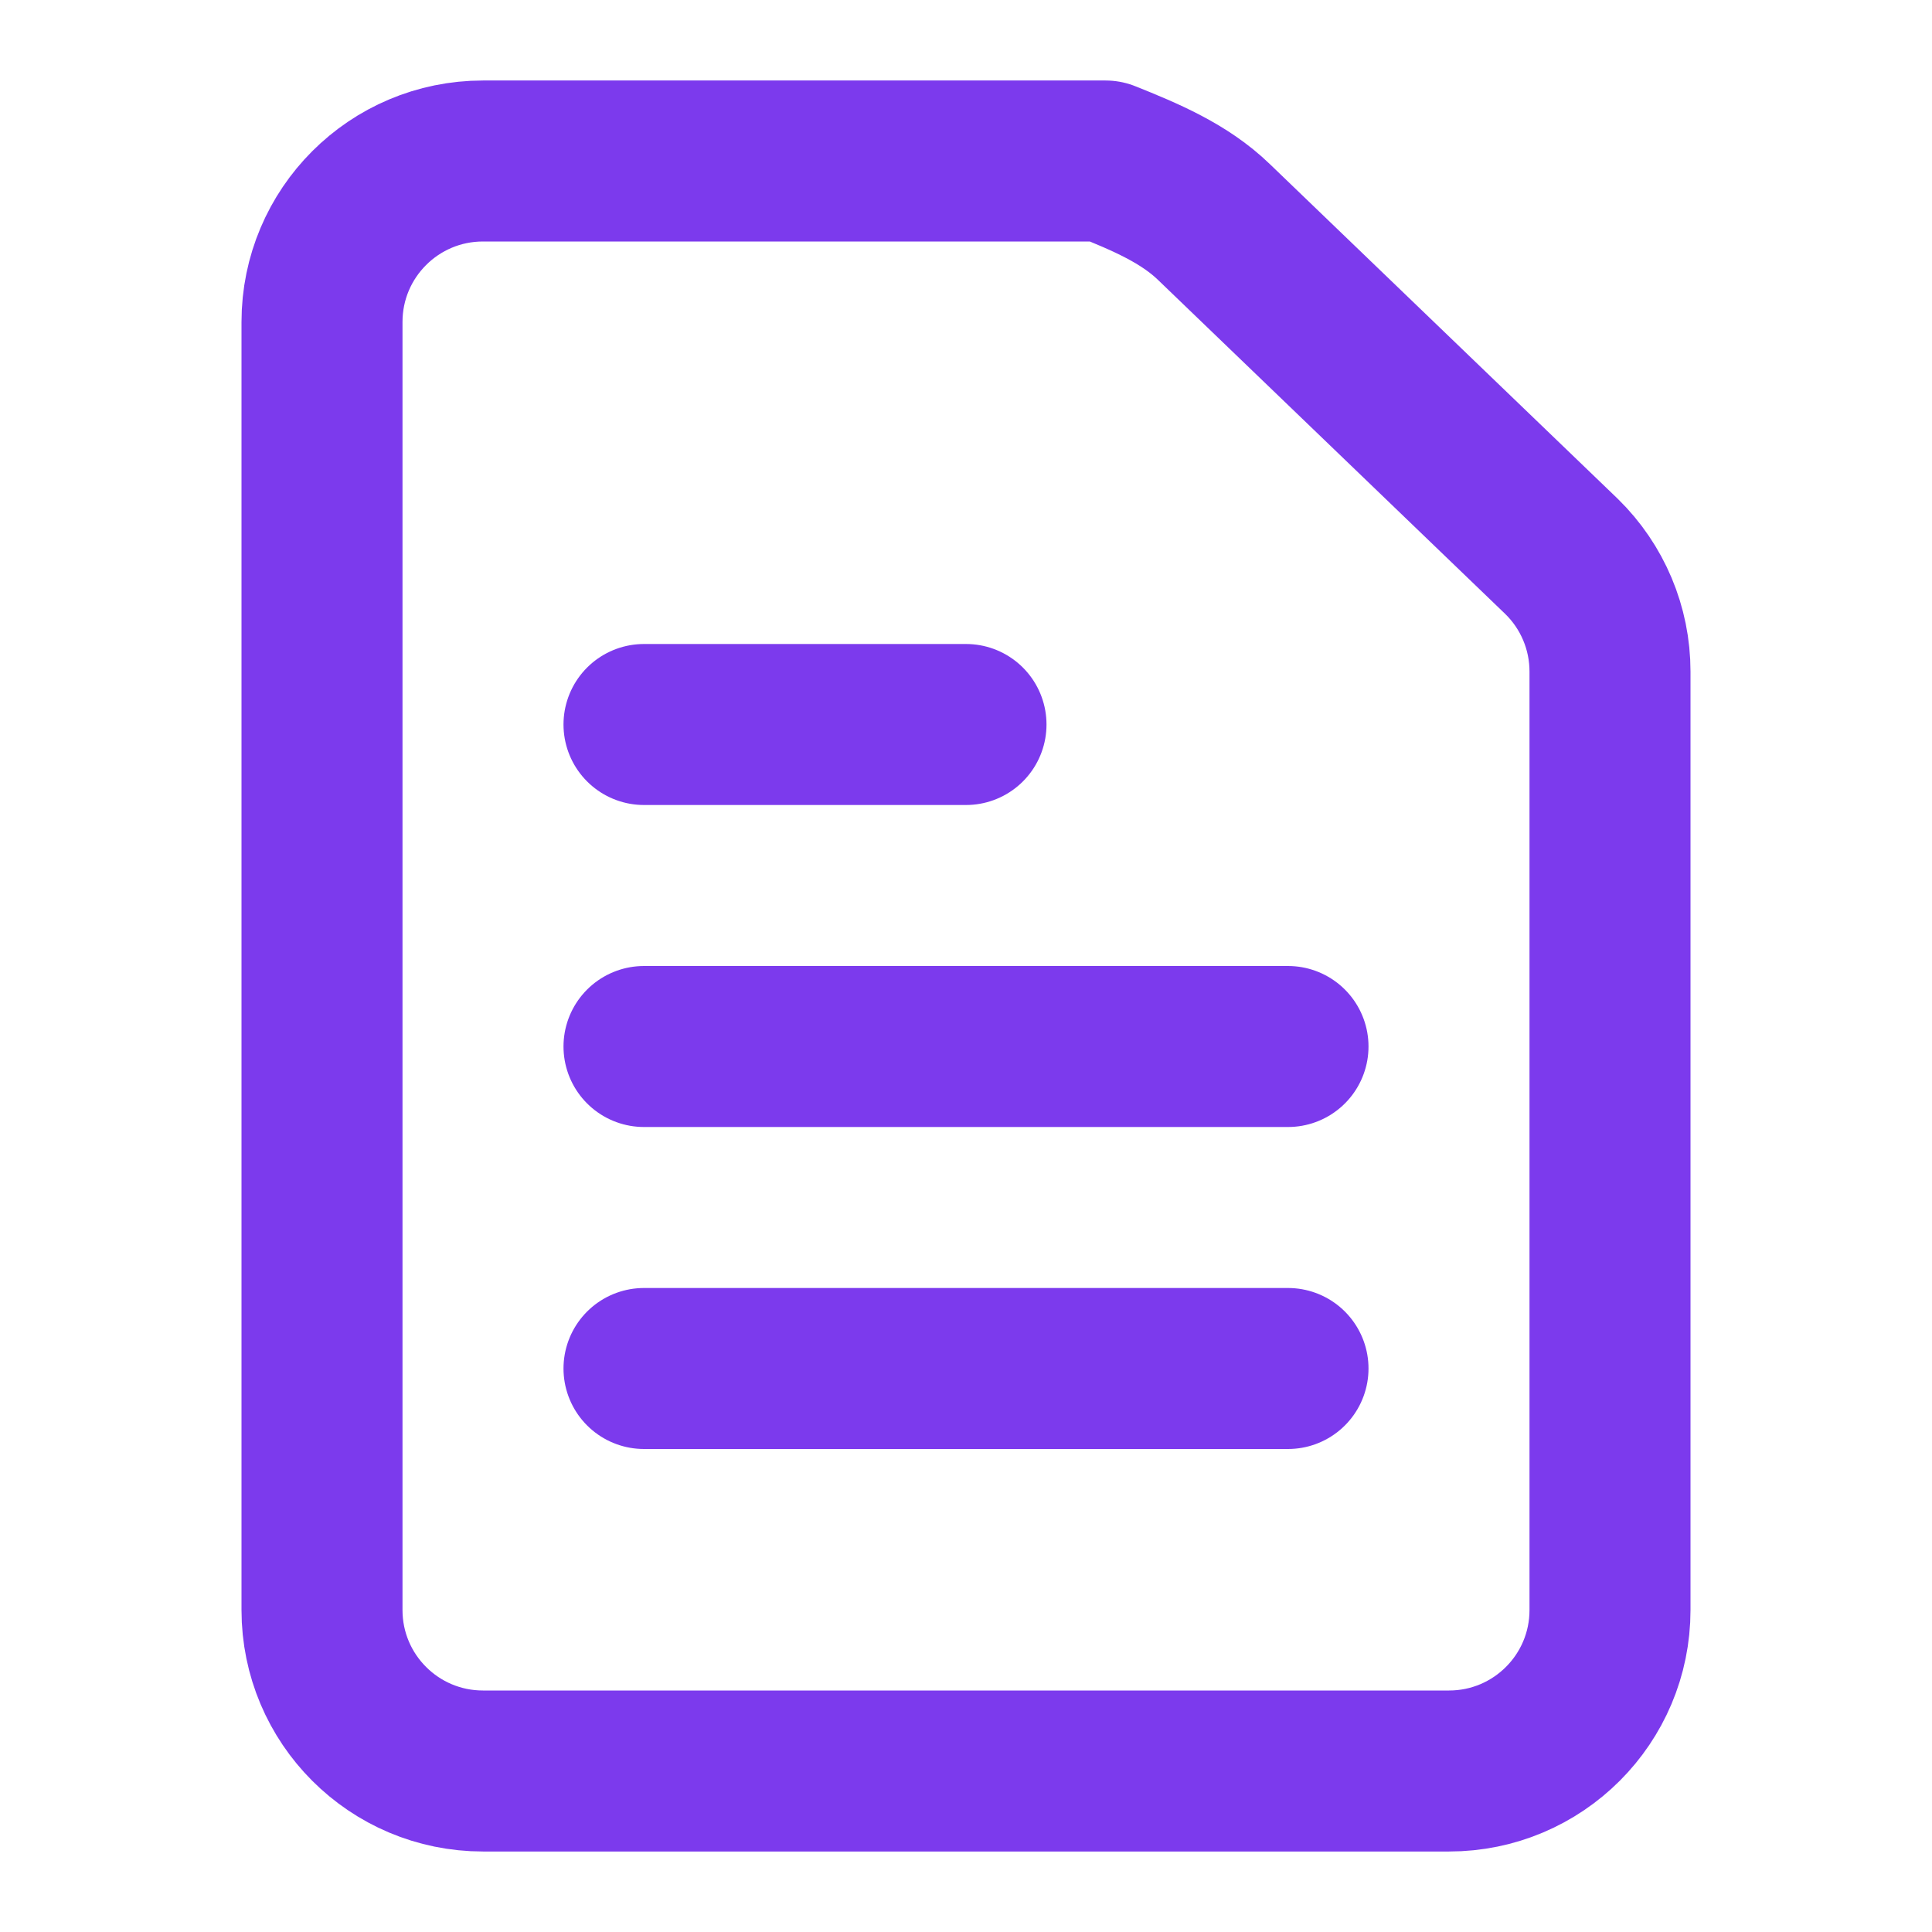
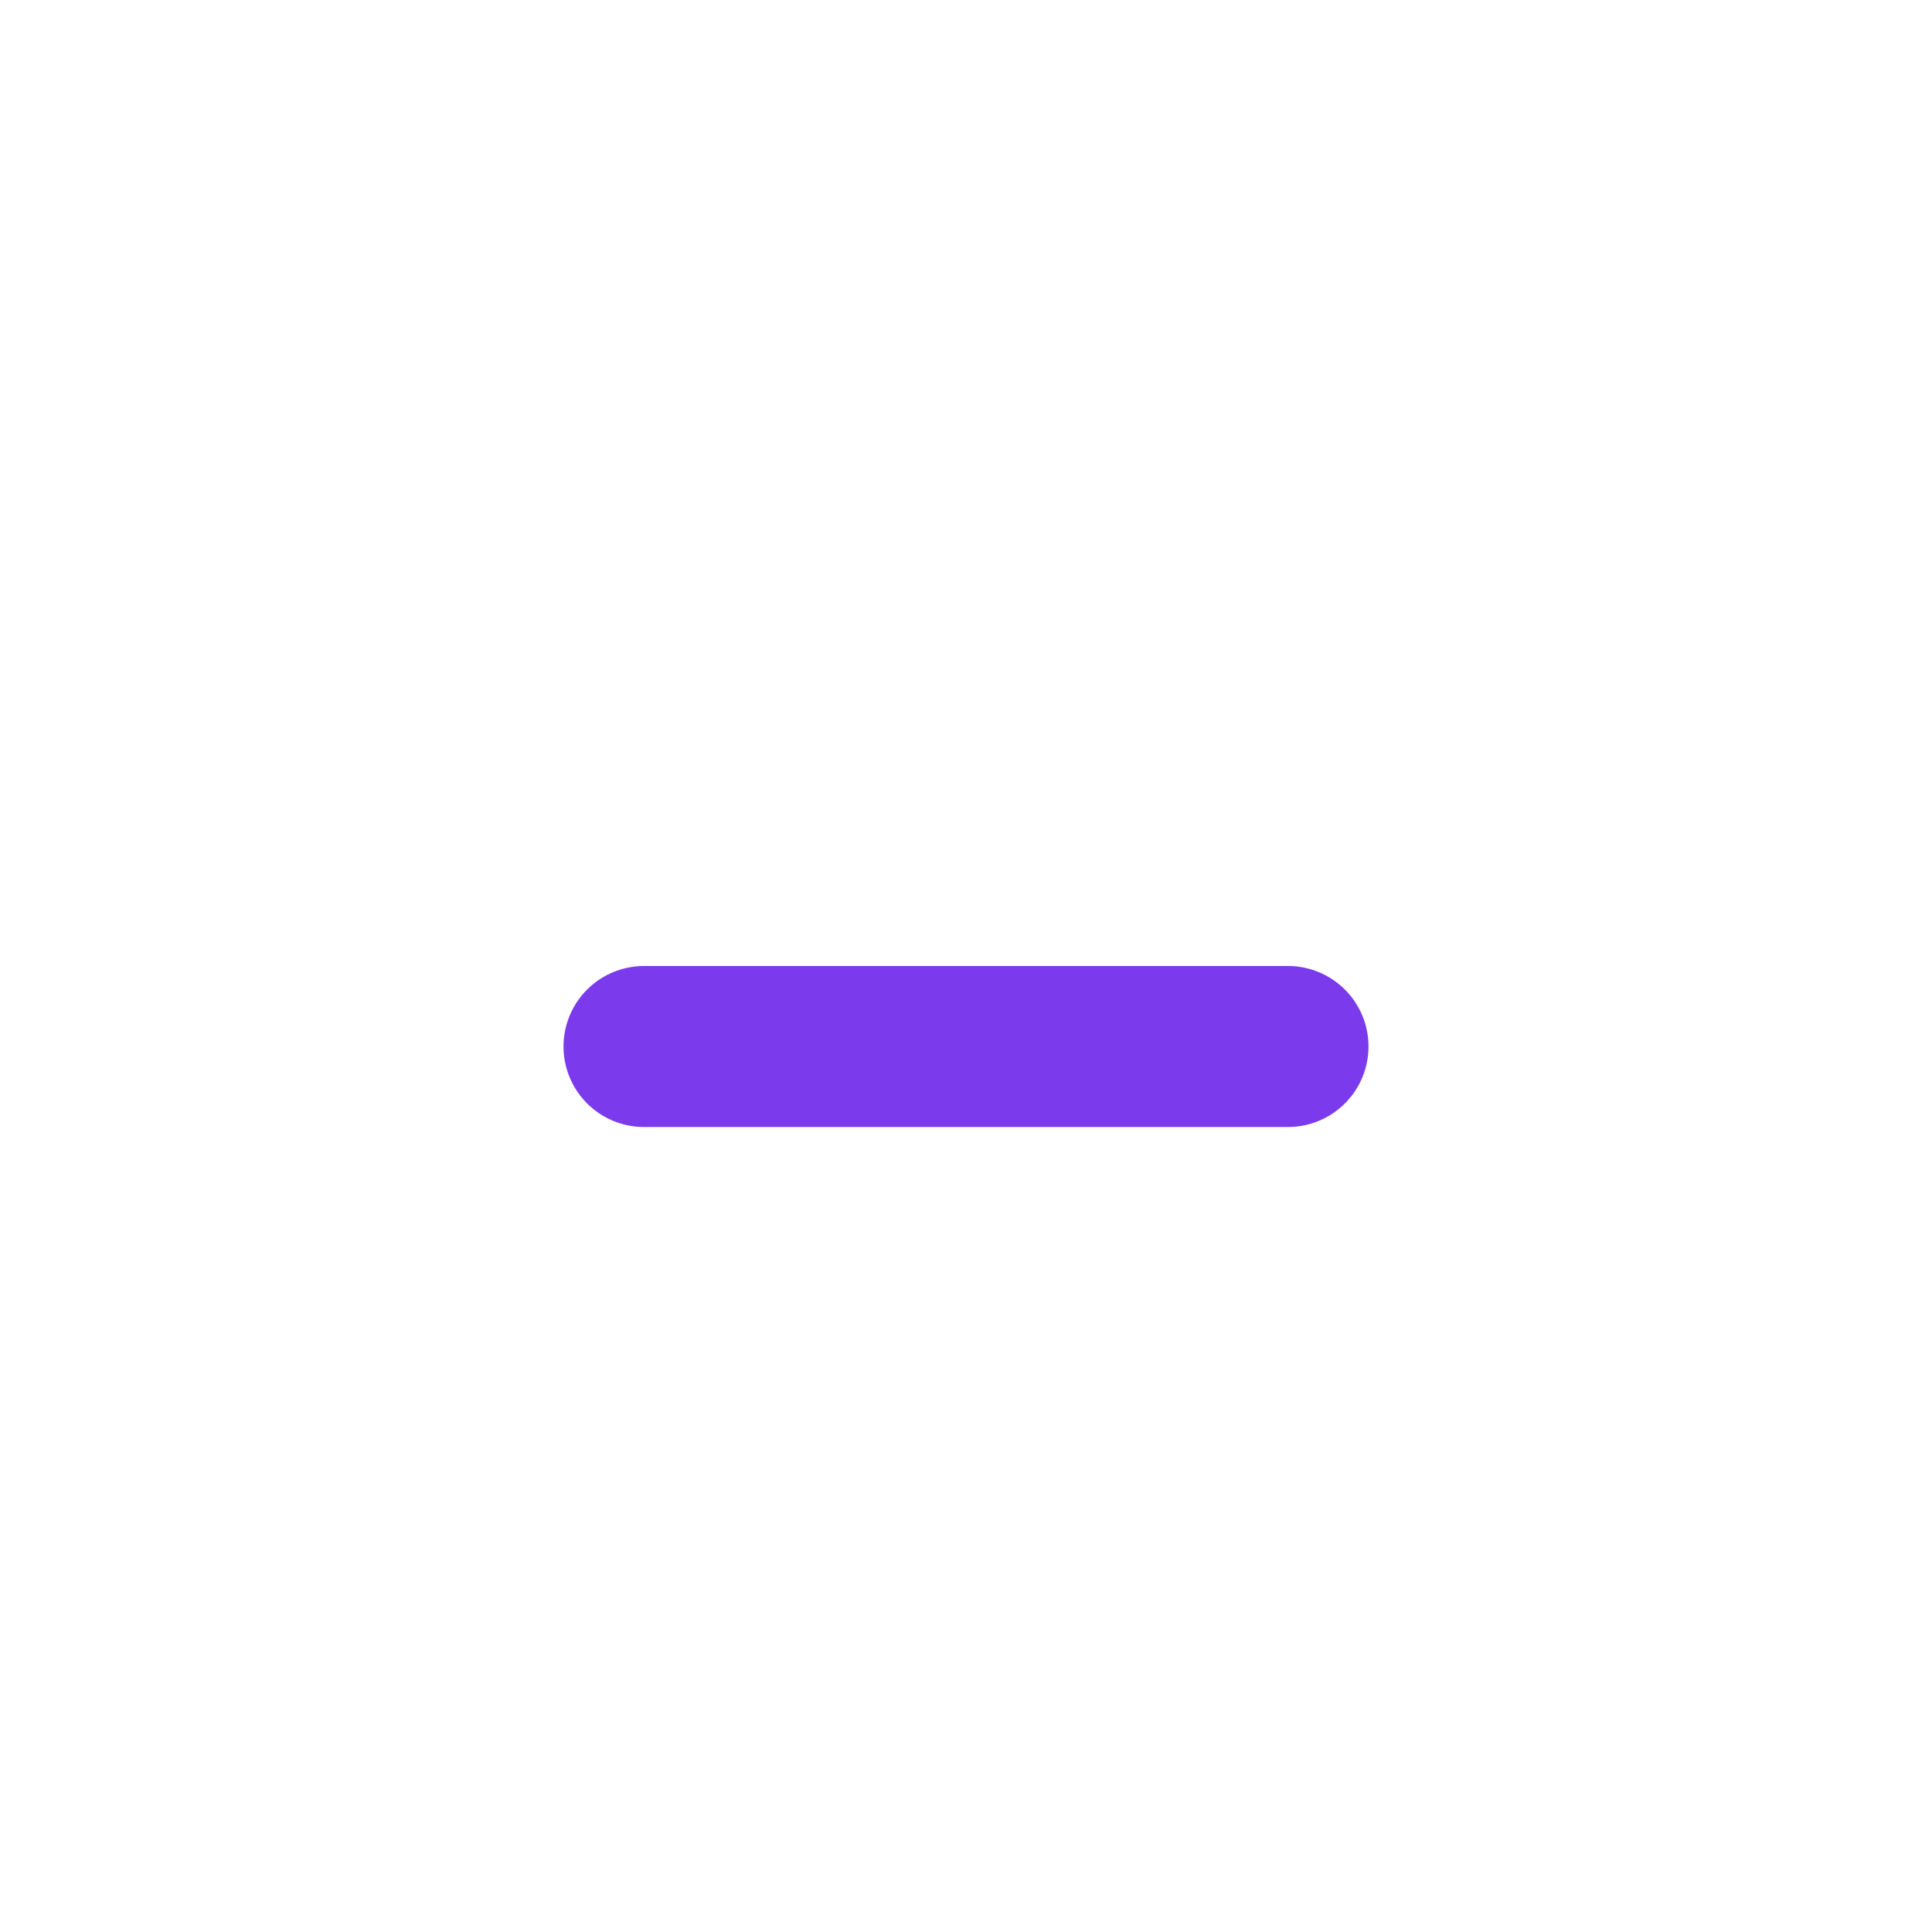
<svg xmlns="http://www.w3.org/2000/svg" width="32" height="32" viewBox="0 0 24 24" fill="none">
-   <path d="M4 4V20C4 21.105 4.895 22 6 22H18C19.105 22 20 21.105 20 20V8.342C20 7.803 19.783 7.288 19.398 6.912L15.08 2.758C14.714 2.404 14.233 2.2 13.733 2H6C4.895 2 4 2.895 4 4Z" stroke="#7C3AED" stroke-width="2" stroke-linecap="round" stroke-linejoin="round" />
  <path d="M8 13H16" stroke="#7C3AED" stroke-width="2" stroke-linecap="round" />
-   <path d="M8 17H16" stroke="#7C3AED" stroke-width="2" stroke-linecap="round" />
-   <path d="M8 9H12" stroke="#7C3AED" stroke-width="2" stroke-linecap="round" />
</svg>